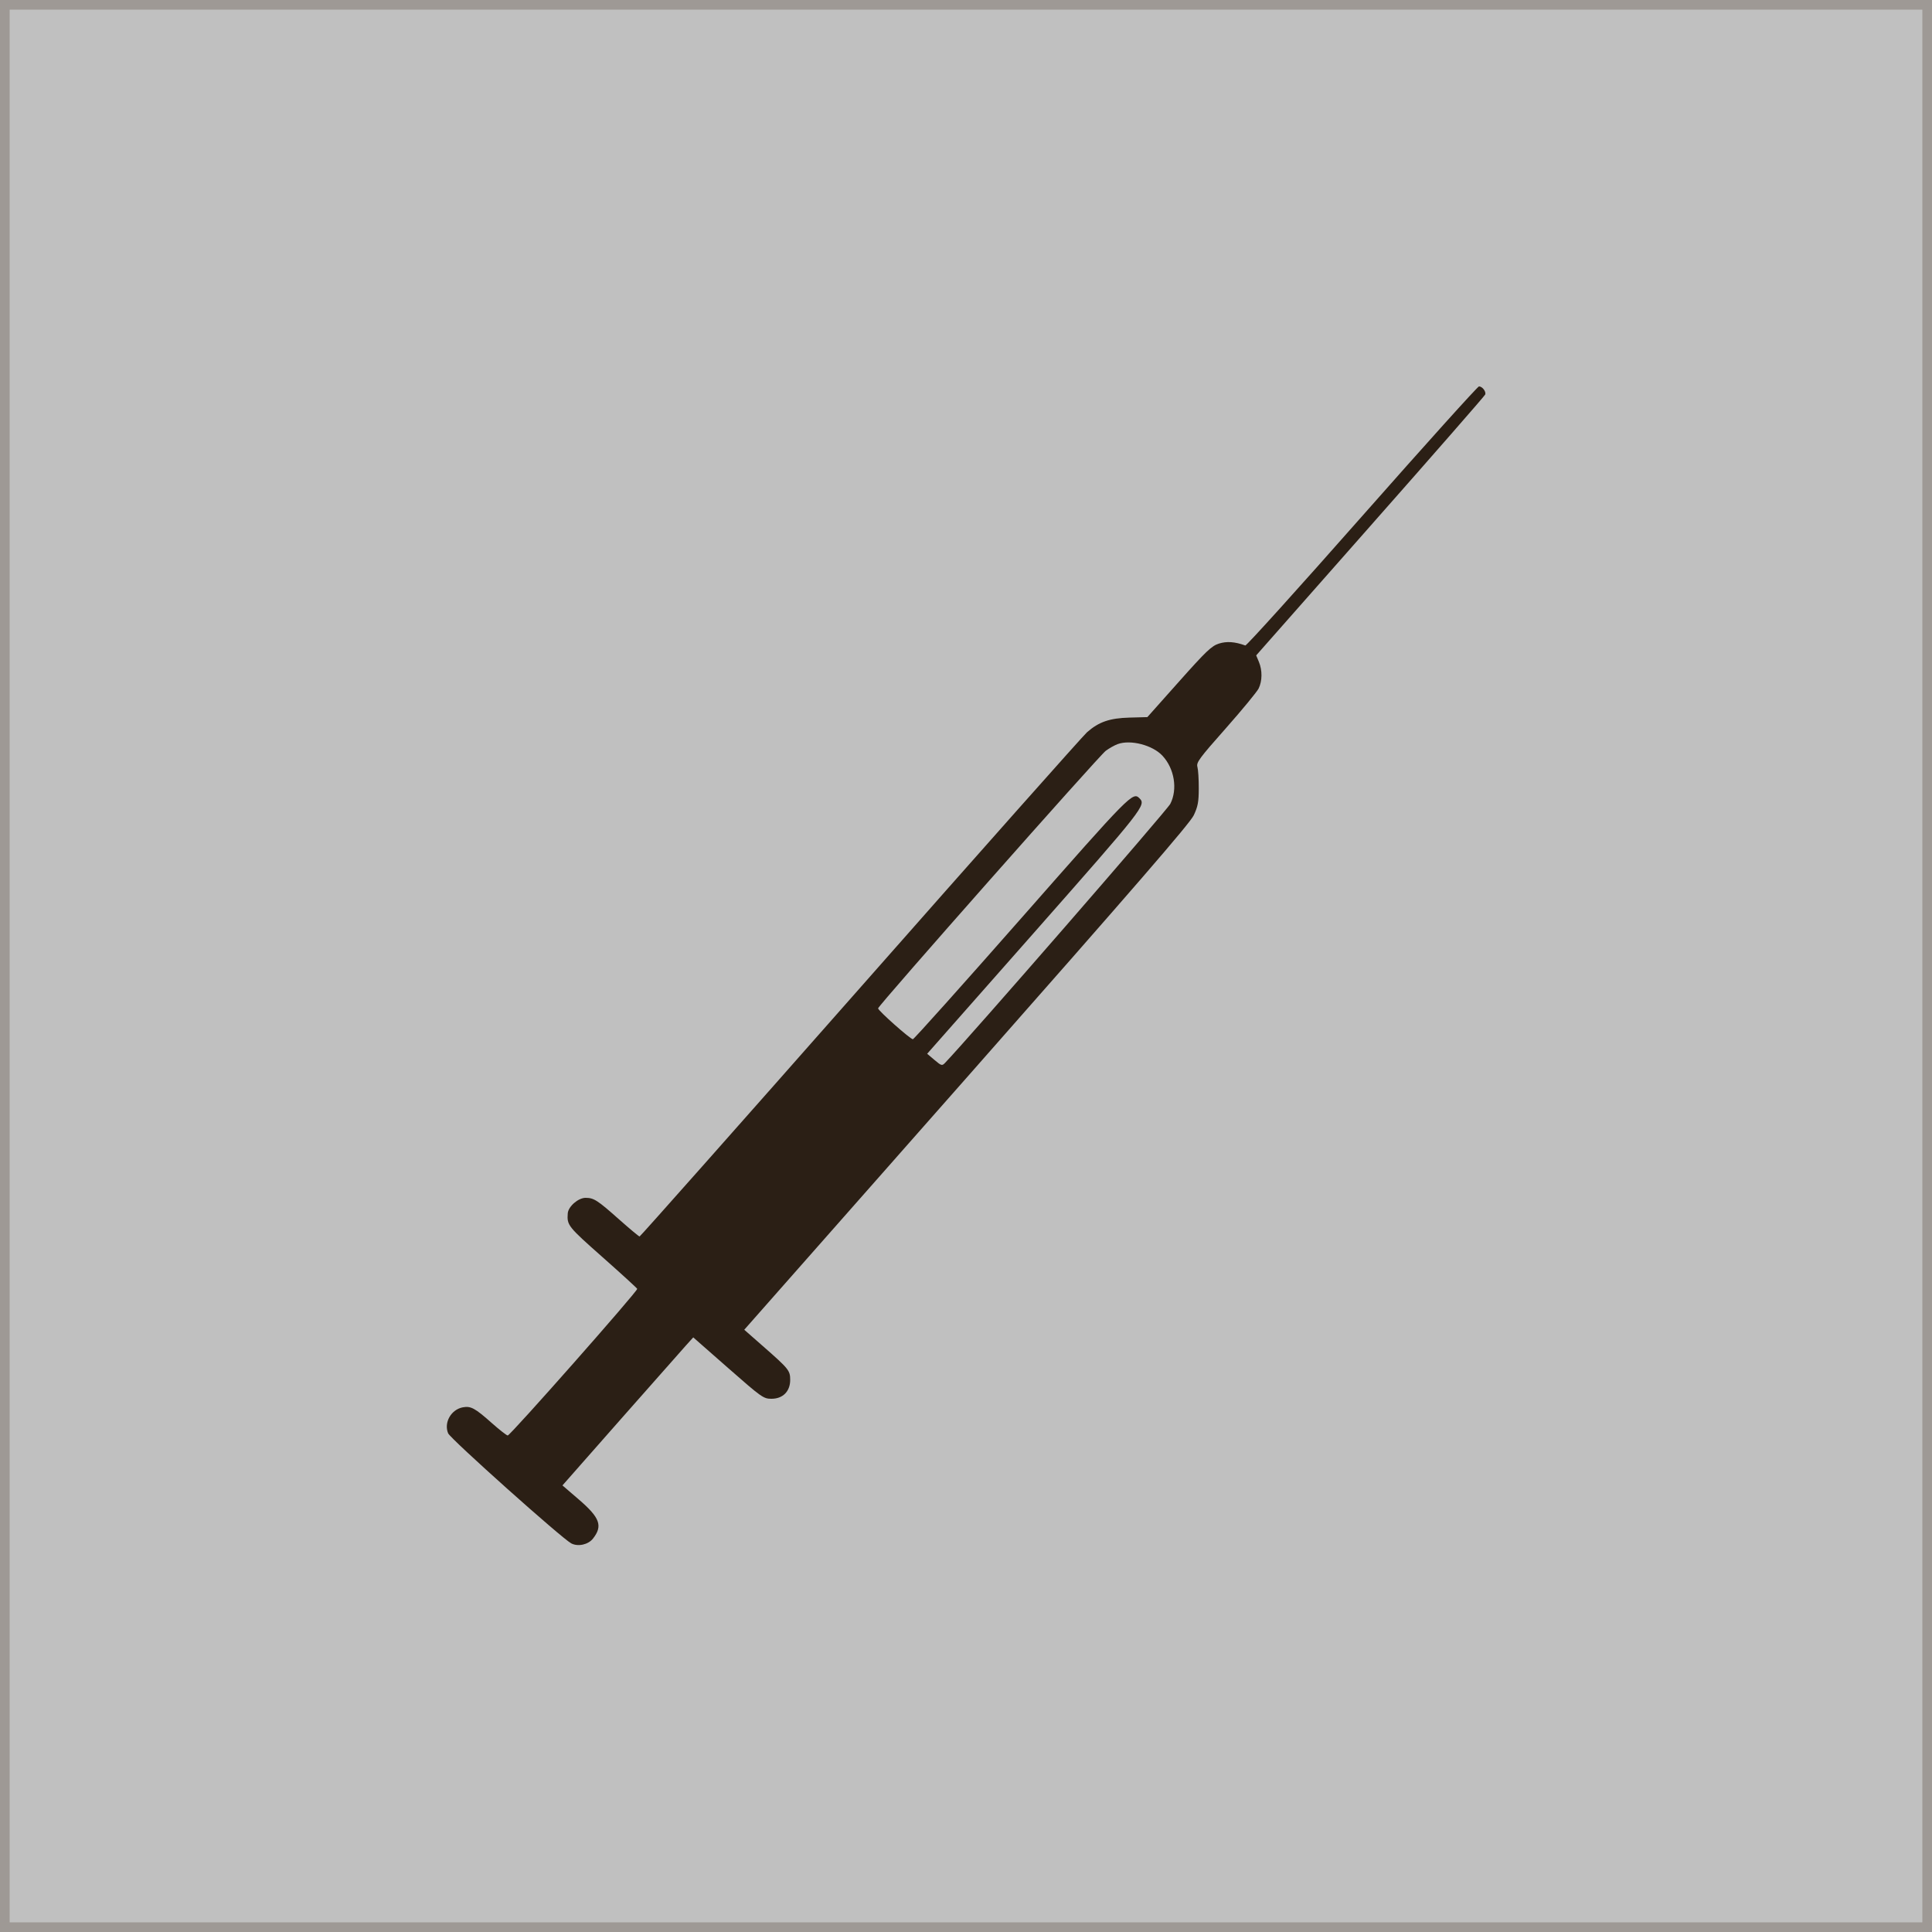
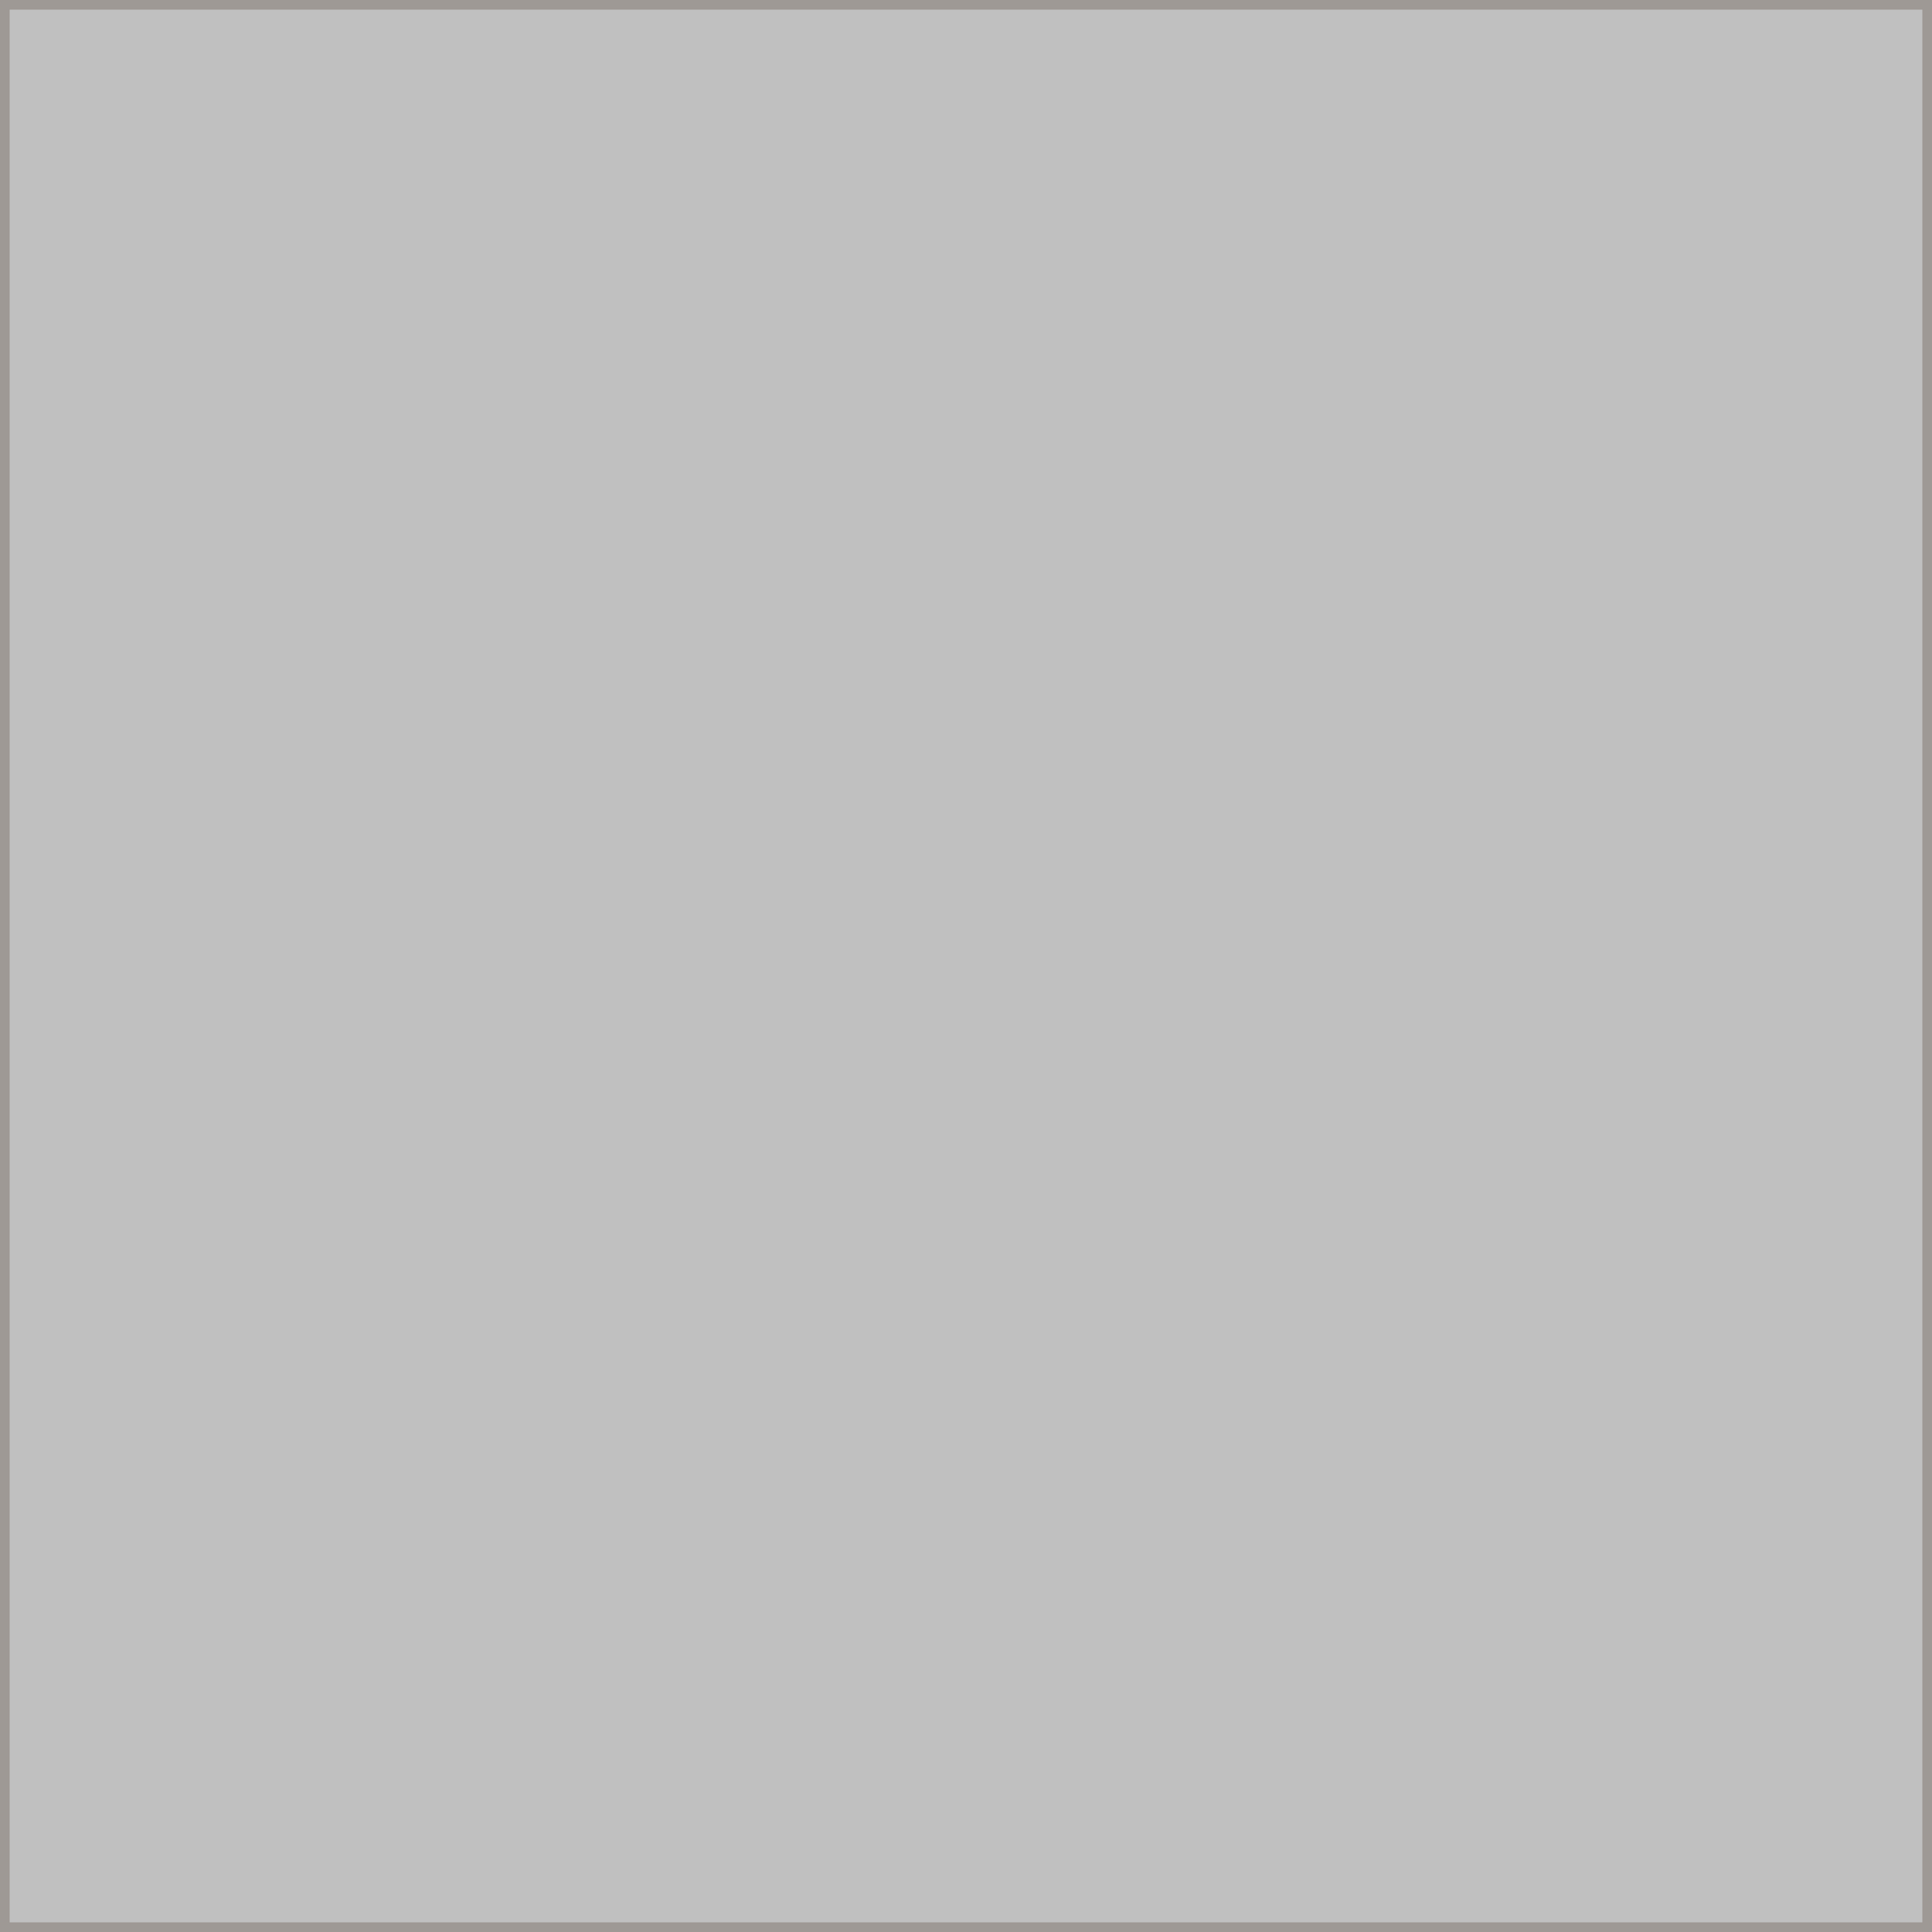
<svg xmlns="http://www.w3.org/2000/svg" width="40" height="40" viewBox="0 0 40 40" fill="none">
  <rect x="0" y="0" width="40" height="40" fill="#808080" stroke="none" />
  <rect width="40" height="40" fill="white" fill-opacity="0.5" />
  <rect x="0.1" y="0.1" width="39.8" height="39.8" stroke="#3A2417" stroke-opacity="0.25" stroke-width="0.2" />
-   <path fill-rule="evenodd" clip-rule="evenodd" d="M28.198 10.69C26.893 12.169 25.806 13.373 25.783 13.364C25.568 13.286 25.398 13.273 25.236 13.325C25.085 13.373 24.973 13.479 24.408 14.114L23.755 14.847L23.387 14.857C22.974 14.868 22.751 14.945 22.505 15.161C22.425 15.232 20.313 17.609 17.813 20.445C15.313 23.28 13.256 25.6 13.242 25.6C13.227 25.6 13.037 25.441 12.818 25.247C12.368 24.847 12.295 24.8 12.123 24.8C11.972 24.8 11.766 24.979 11.755 25.12C11.736 25.367 11.757 25.393 12.47 26.024C12.86 26.369 13.186 26.667 13.193 26.684C13.209 26.726 10.566 29.72 10.512 29.72C10.49 29.72 10.343 29.605 10.186 29.466C9.834 29.153 9.748 29.106 9.582 29.137C9.339 29.183 9.186 29.453 9.278 29.675C9.325 29.789 11.631 31.85 11.827 31.954C11.966 32.027 12.178 31.981 12.277 31.855C12.484 31.591 12.422 31.422 11.981 31.043L11.645 30.754L12.849 29.387C13.512 28.635 14.121 27.946 14.203 27.855L14.353 27.689L15.077 28.325C15.772 28.935 15.807 28.96 15.973 28.96C16.208 28.96 16.36 28.807 16.36 28.57C16.36 28.375 16.333 28.342 15.794 27.869L15.409 27.531L20.01 22.316C23.498 18.361 24.636 17.047 24.715 16.88C24.801 16.698 24.819 16.602 24.819 16.32C24.82 16.133 24.807 15.934 24.791 15.877C24.765 15.786 24.831 15.698 25.38 15.078C25.719 14.694 26.025 14.323 26.059 14.254C26.135 14.097 26.137 13.879 26.064 13.703L26.008 13.569L28.368 10.894C29.667 9.423 30.738 8.197 30.749 8.169C30.773 8.109 30.69 8 30.621 8C30.594 8 29.504 9.21 28.198 10.69ZM23.14 15.406C23.074 15.43 22.963 15.493 22.893 15.545C22.75 15.652 18.18 20.821 18.18 20.877C18.18 20.924 18.849 21.518 18.9 21.516C18.922 21.516 19.937 20.382 21.155 18.998C23.406 16.439 23.454 16.39 23.592 16.528C23.732 16.668 23.683 16.73 21.418 19.299L19.196 21.817L19.348 21.946C19.49 22.066 19.504 22.07 19.565 22.007C20.054 21.499 24.164 16.773 24.23 16.643C24.385 16.339 24.315 15.912 24.067 15.646C23.862 15.426 23.406 15.308 23.14 15.406Z" fill="#2B1F15" />
</svg>